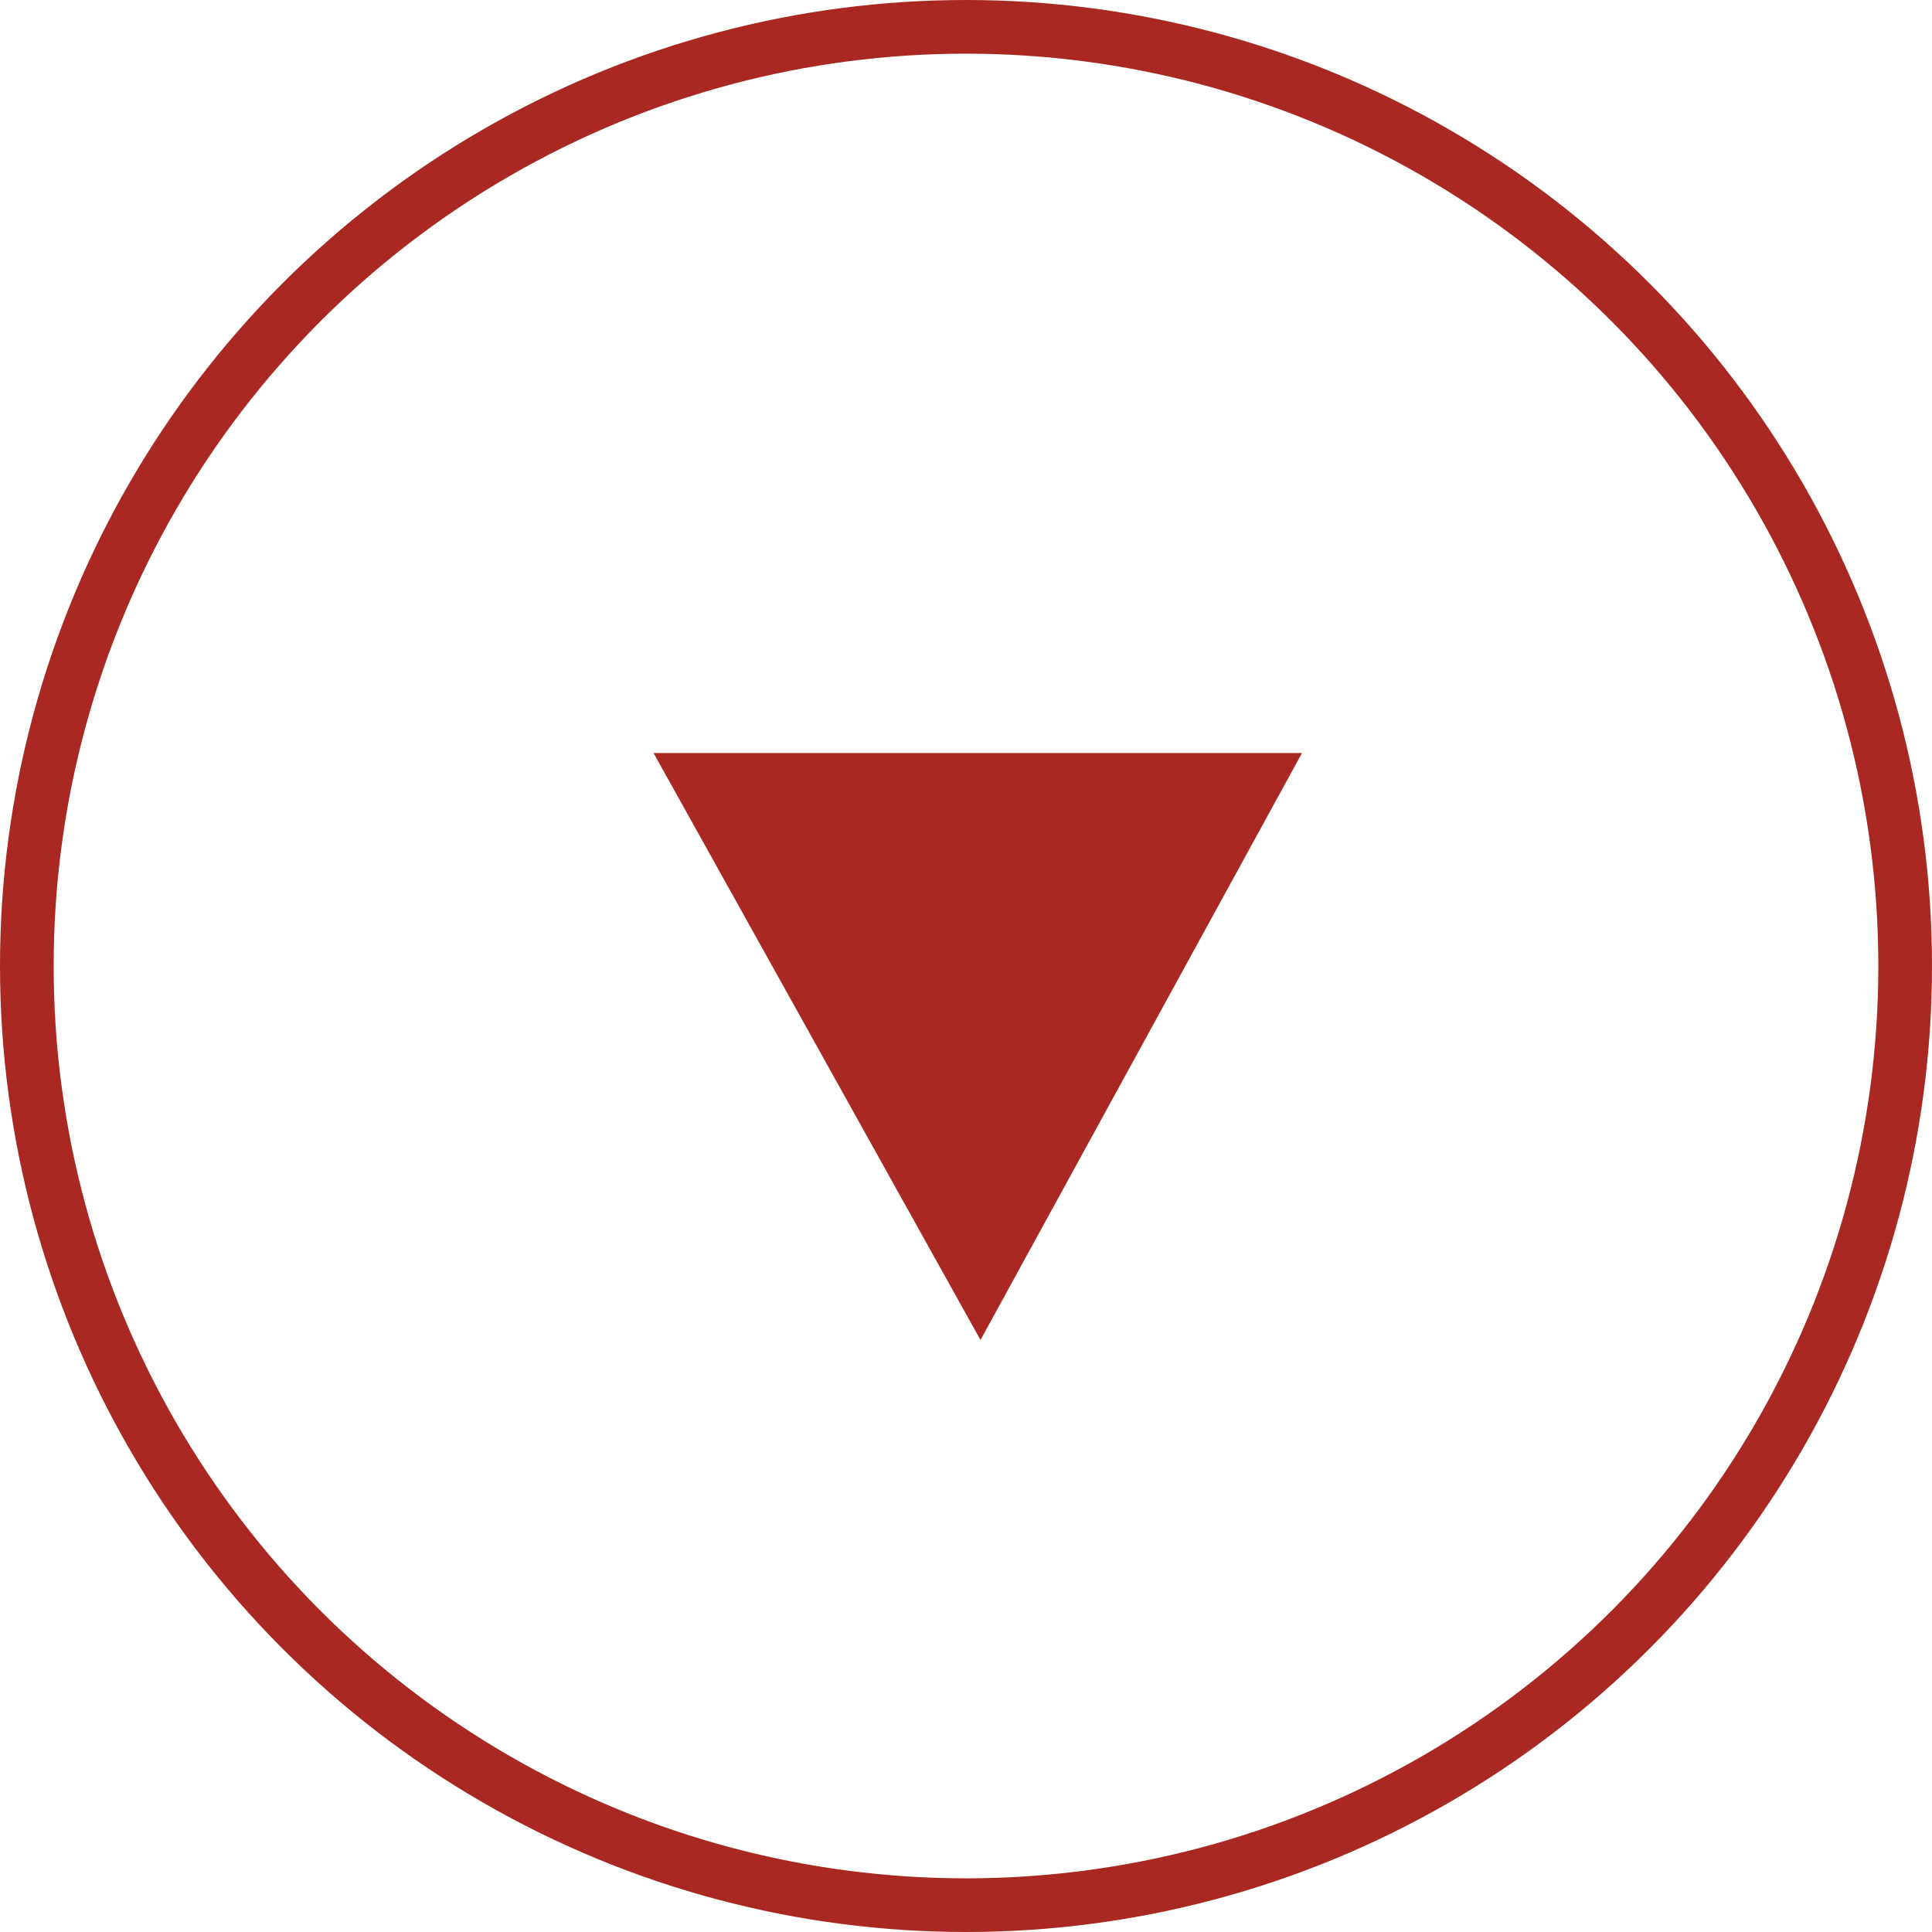
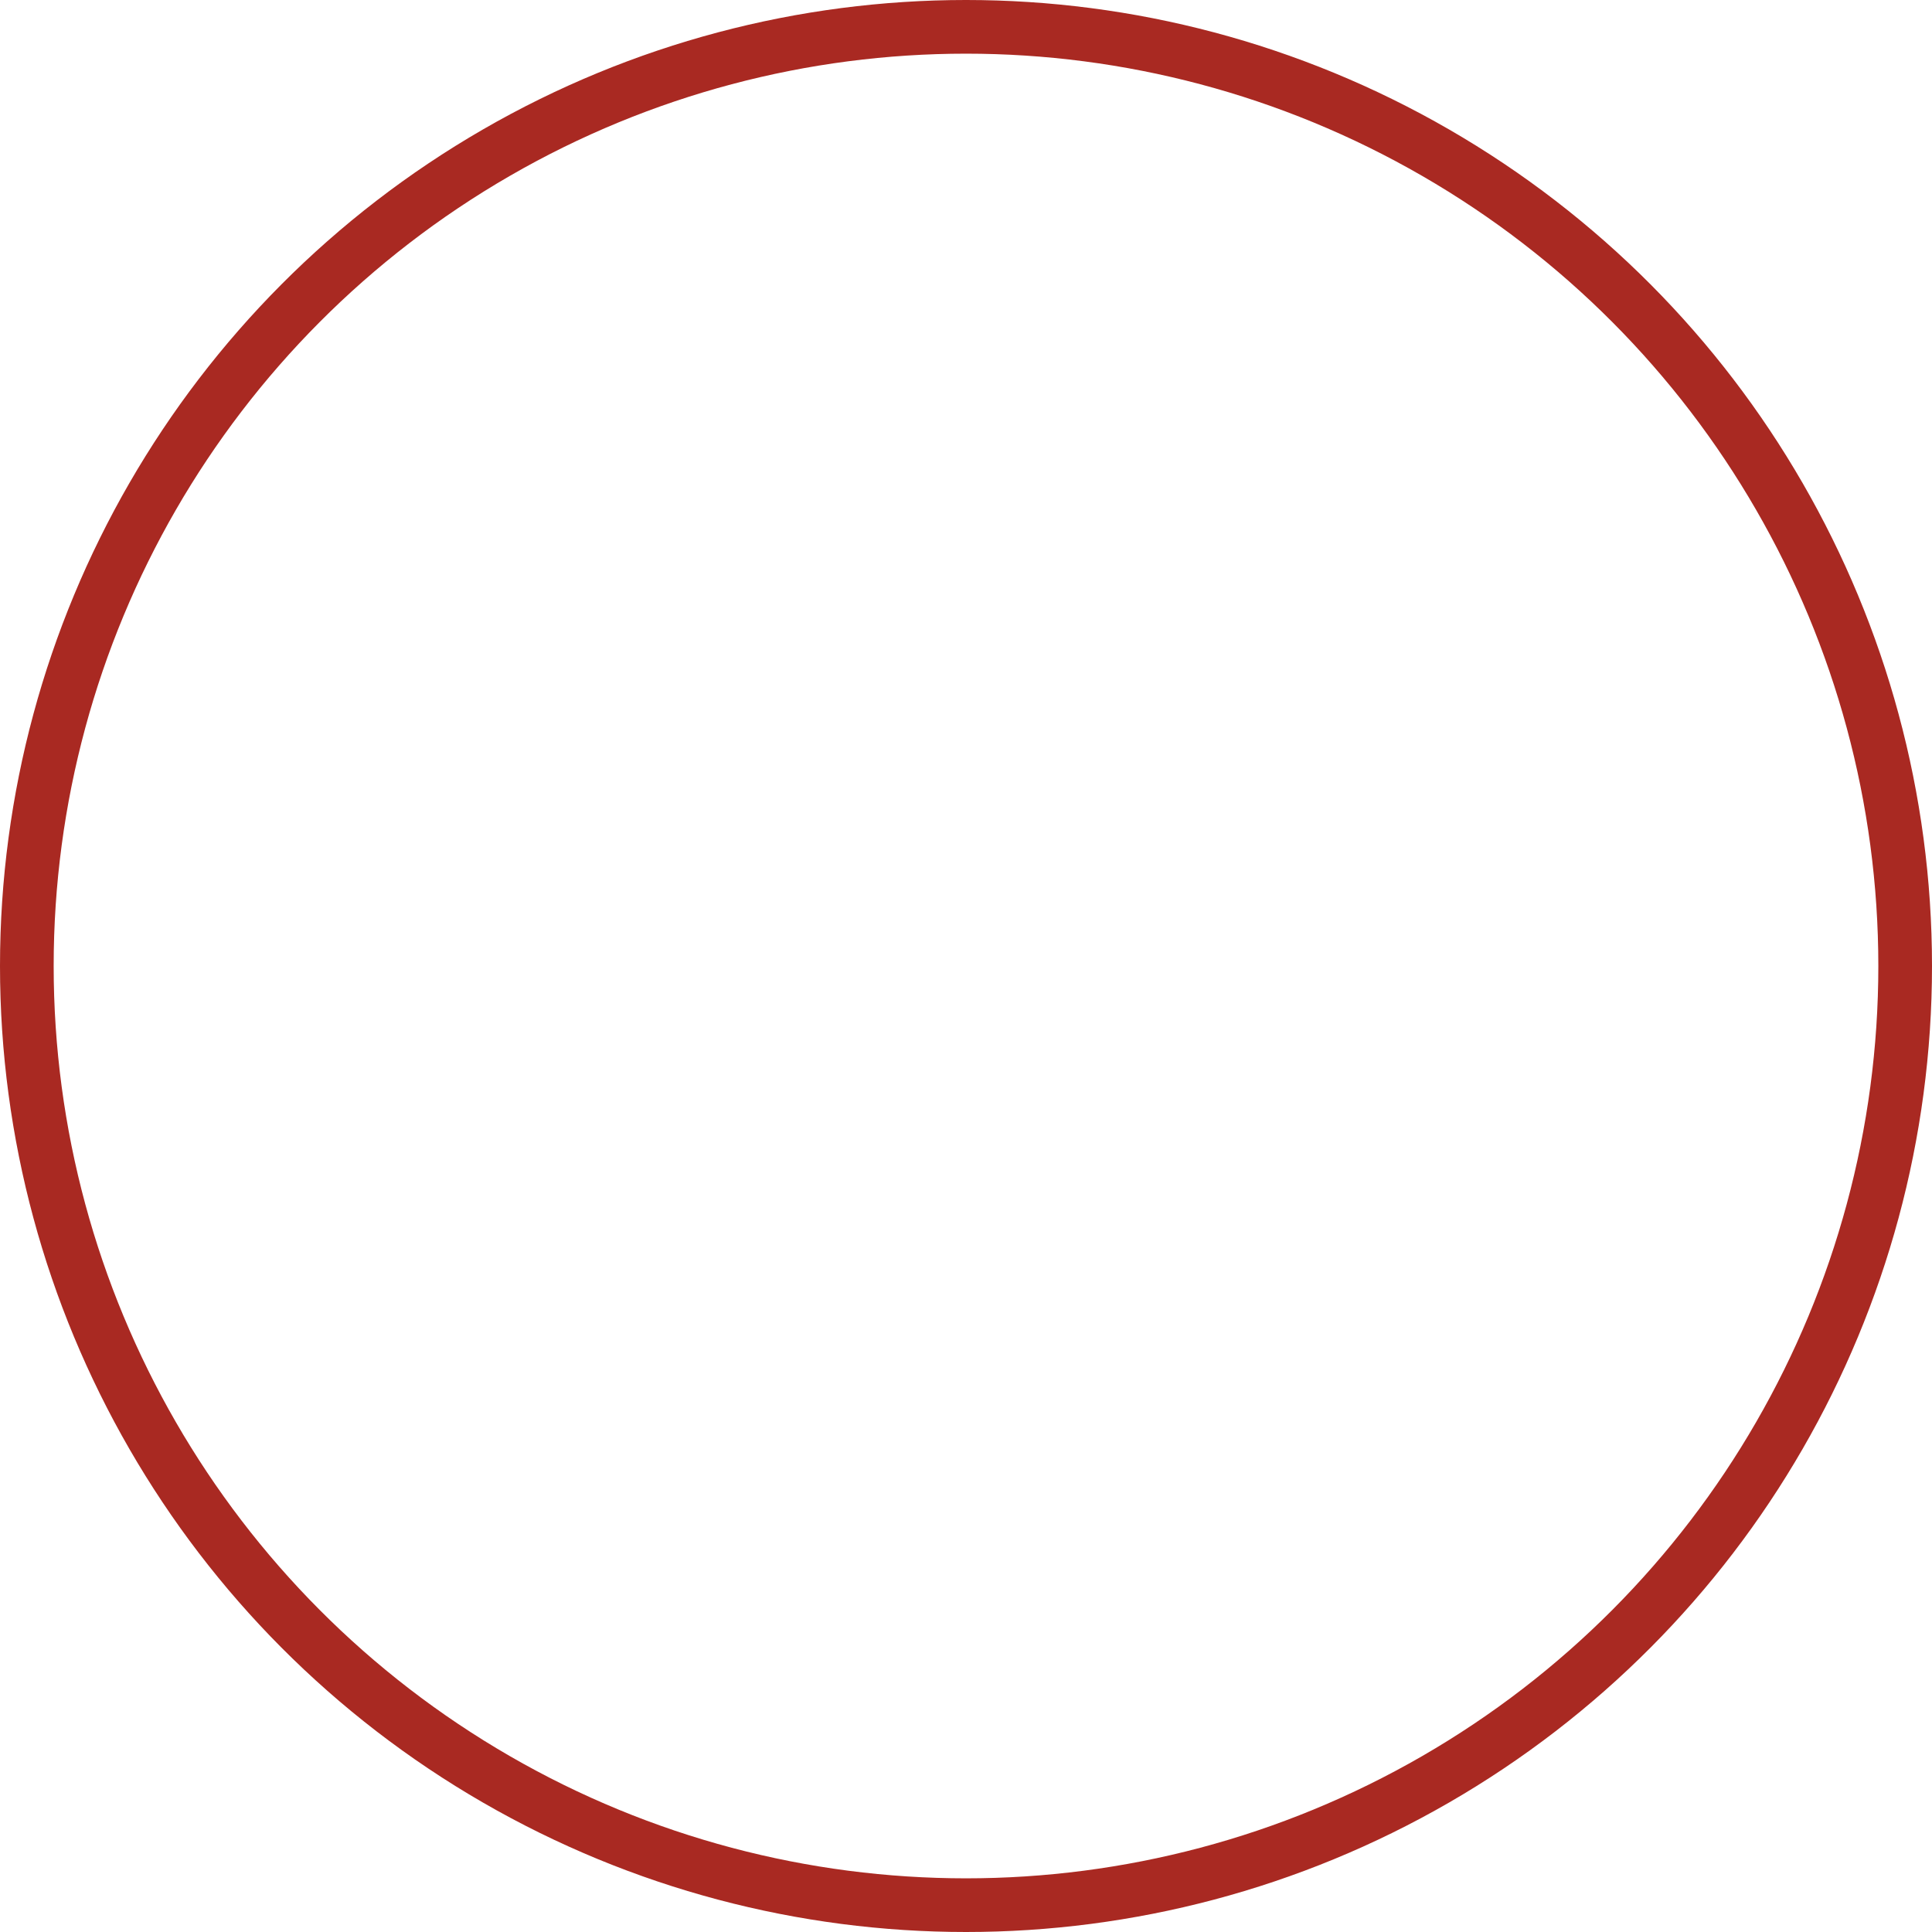
<svg xmlns="http://www.w3.org/2000/svg" xmlns:ns1="http://www.bohemiancoding.com/sketch/ns" width="72px" height="72px" viewBox="0 0 72 72" version="1.1">
  <title>Oval 1 + Fill 7 Copy 4</title>
  <desc>Created with Sketch.</desc>
  <defs />
  <g id="Page-1" stroke="none" stroke-width="1" fill="none" fill-rule="evenodd" ns1:type="MSPage">
    <g id="Desktop-Start" ns1:type="MSArtboardGroup" transform="translate(-684, -750)">
      <g id="Stage" ns1:type="MSLayerGroup" transform="translate(-1, 222)">
        <g id="Oval-1-+-Fill-7-Copy-4" transform="translate(686, 529)" ns1:type="MSShapeGroup">
          <circle id="Oval-1" stroke="#A92922" stroke-width="2" cx="35" cy="35" r="35" />
-           <path d="M47.522,27.062 L23.355,27.062 L35.54,48.938 L47.522,27.062 Z" id="Fill-7-Copy-3" fill="#A92922" />
        </g>
      </g>
    </g>
  </g>
</svg>